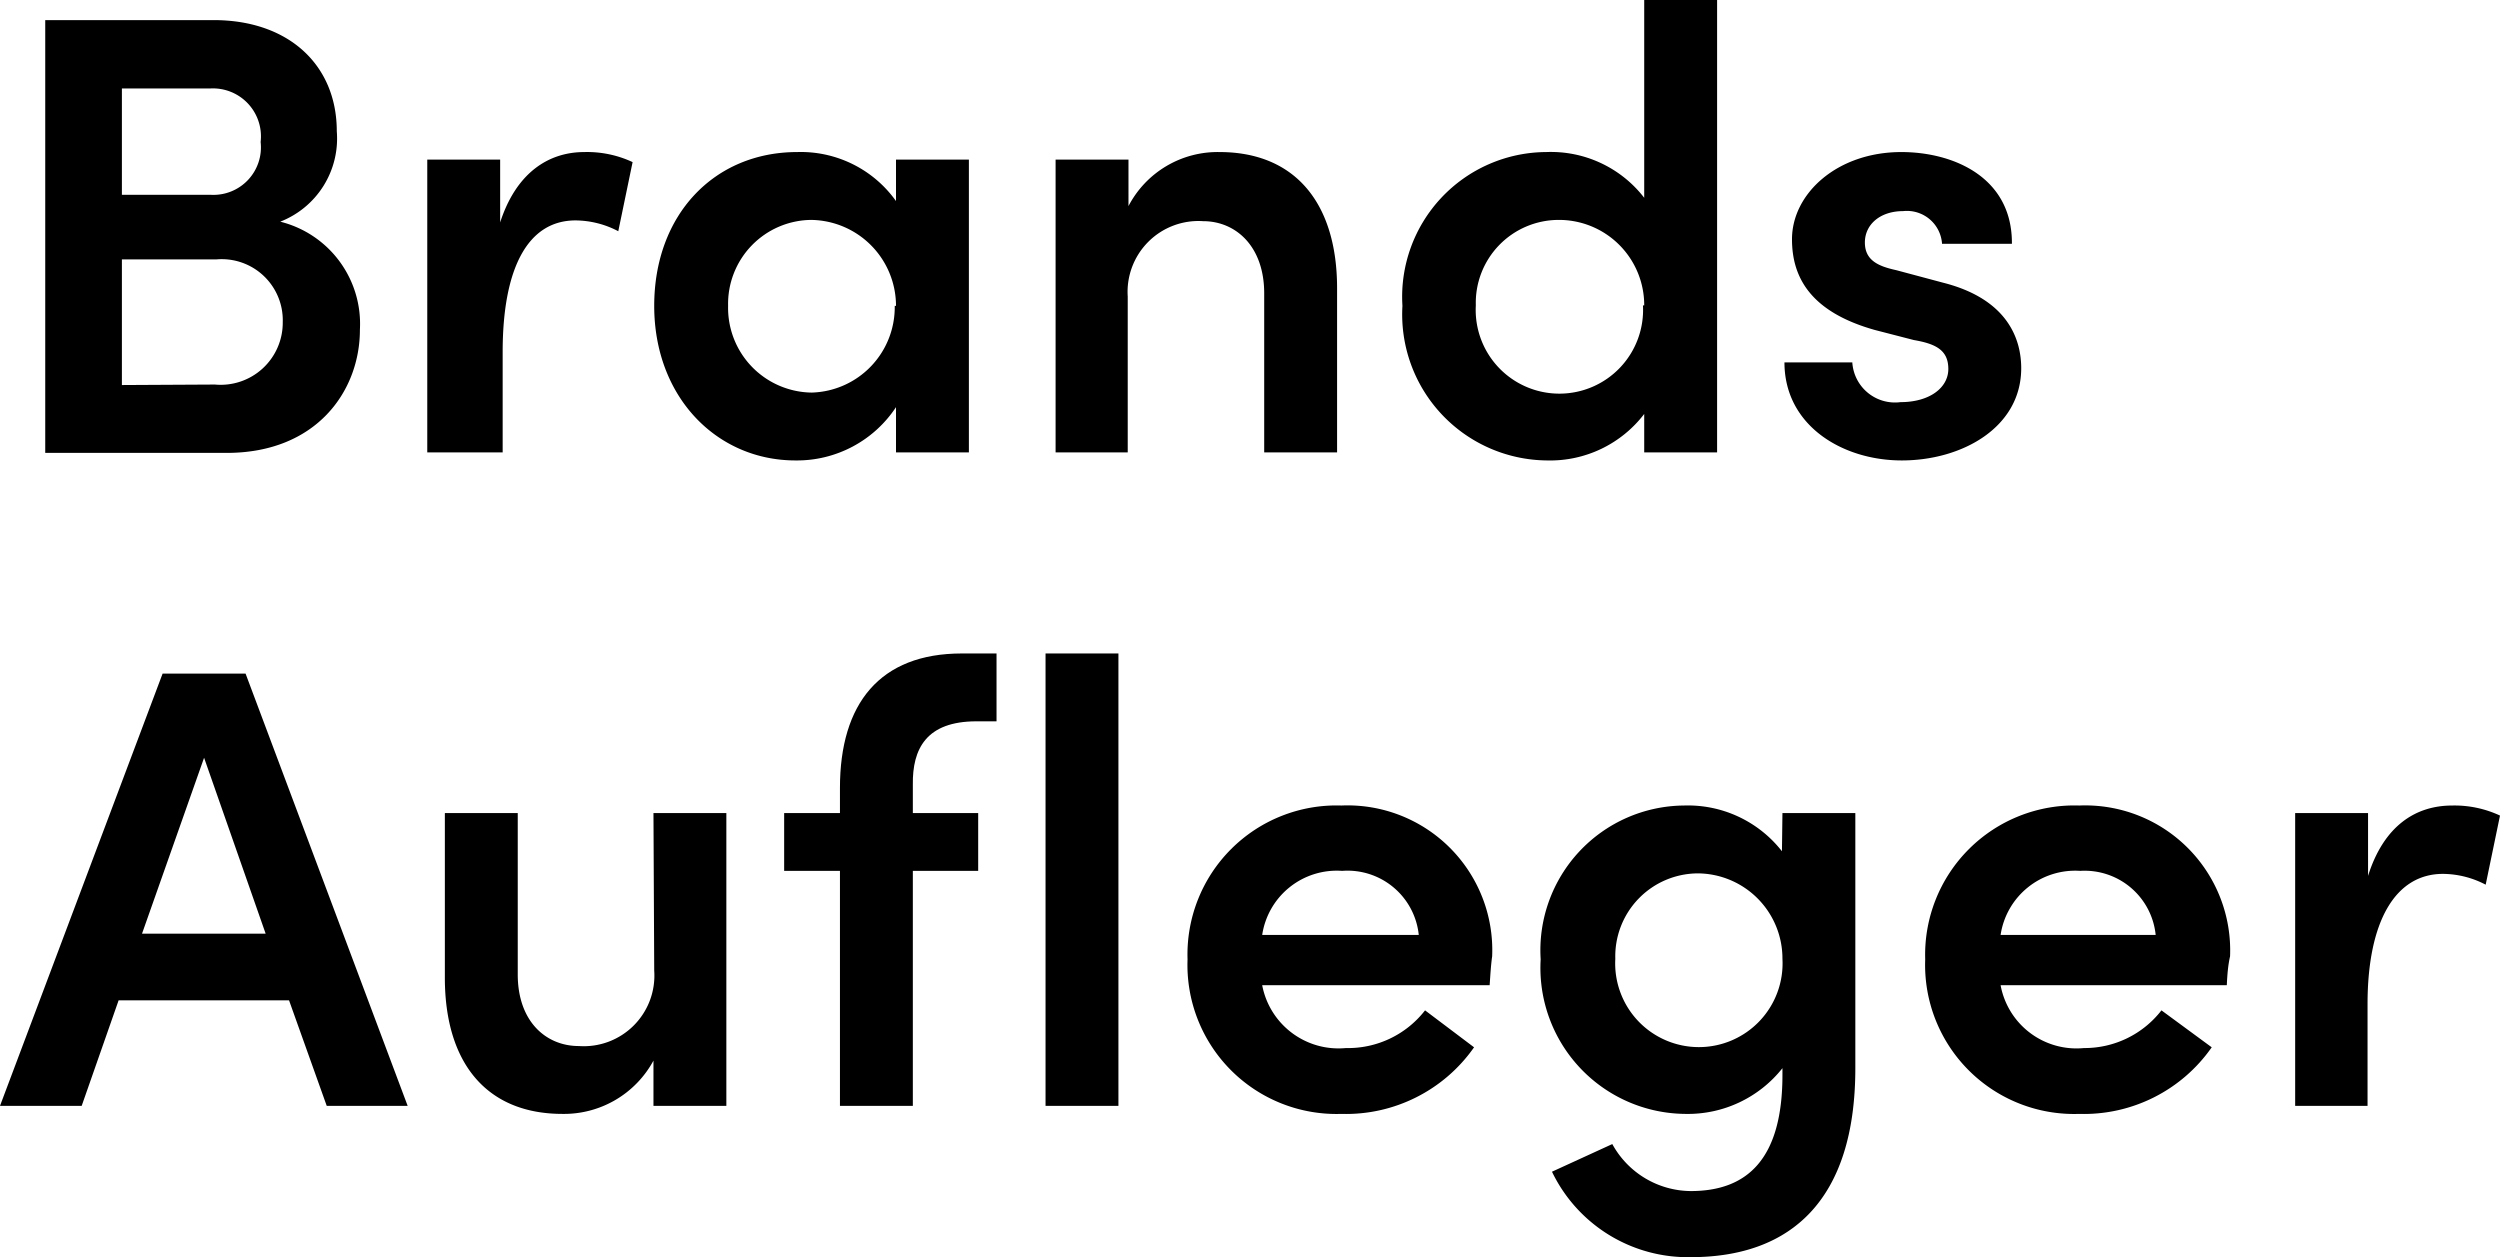
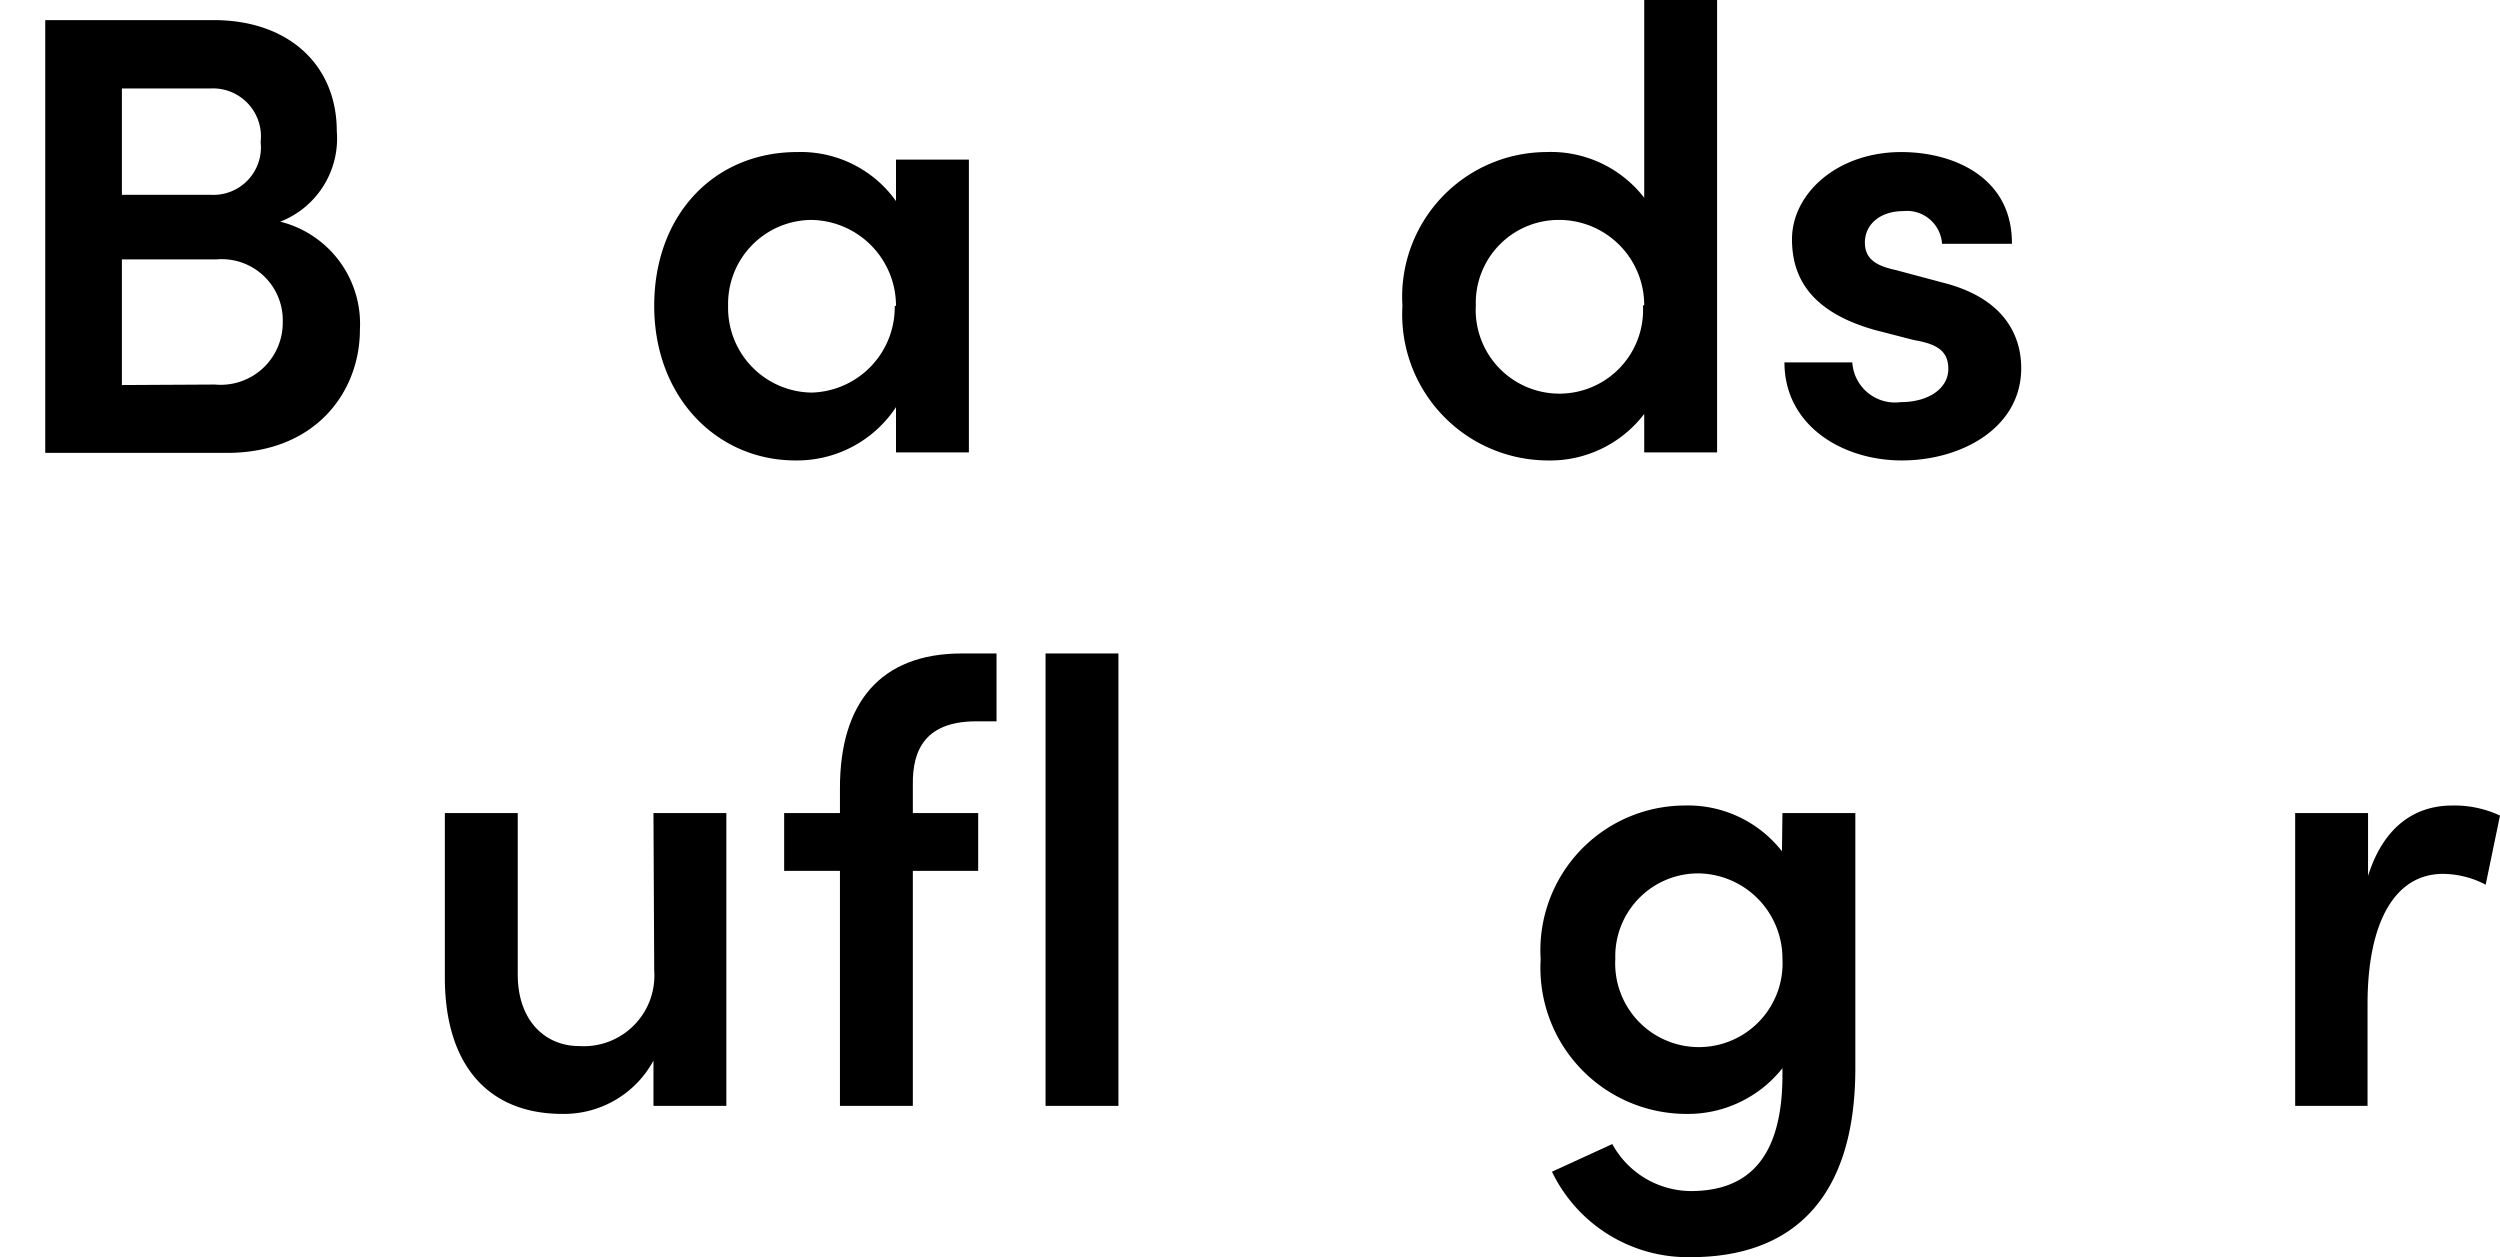
<svg xmlns="http://www.w3.org/2000/svg" id="f71f87ba-d6e9-4222-968e-76ff25668056" data-name="Ebene 1" viewBox="0 0 99.47 50.02">
  <g>
    <path d="M14.32,13.12c0,2.43-1.72,4.9-5.3,4.9H1.8V.8H8.5c3,0,4.9,1.8,4.9,4.42a3.55,3.55,0,0,1-2.25,3.6A4.19,4.19,0,0,1,14.32,13.12Zm-6-9.6H4.85V7.75H8.37a1.89,1.89,0,0,0,2-2.1A1.91,1.91,0,0,0,8.37,3.52ZM8.55,15.3a2.47,2.47,0,0,0,2.7-2.48,2.43,2.43,0,0,0-2.63-2.5H4.85v5Z" />
-     <path d="M25.17,6.45,24.6,9.2a3.7,3.7,0,0,0-1.7-.43C21,8.77,20,10.67,20,14V18H17V6.35h2.9v2.5c.63-1.95,1.9-2.8,3.35-2.8A4.28,4.28,0,0,1,25.17,6.45Z" />
    <path d="M35.65,6.35h2.9V18h-2.9V16.2a4.72,4.72,0,0,1-4,2.12c-3.13,0-5.62-2.52-5.62-6.15s2.39-6.12,5.69-6.12A4.65,4.65,0,0,1,35.65,8Zm0,5.82a3.42,3.42,0,0,0-3.38-3.42,3.34,3.34,0,0,0-3.3,3.42,3.37,3.37,0,0,0,3.33,3.45A3.4,3.4,0,0,0,35.6,12.17Z" />
-     <path d="M53.2,11.47V18H50.3V11.67c0-1.87-1.13-2.87-2.43-2.87a2.82,2.82,0,0,0-3,3V18H42V6.35h2.9V8.2a4,4,0,0,1,3.62-2.15C51.52,6.05,53.2,8.07,53.2,11.47Z" />
    <path d="M65.42,0h2.9V18h-2.9V16.47a4.71,4.71,0,0,1-3.87,1.85,5.81,5.81,0,0,1-5.75-6.15,5.76,5.76,0,0,1,5.72-6.12,4.69,4.69,0,0,1,3.9,1.82Zm0,12.15A3.39,3.39,0,0,0,62,8.75a3.3,3.3,0,0,0-3.28,3.4,3.33,3.33,0,1,0,6.65,0Z" />
    <path d="M71,14.42H73.7A1.7,1.7,0,0,0,75.62,16c1.15,0,1.9-.57,1.9-1.32s-.5-1-1.37-1.15l-1.55-.4C72,12.4,71.3,11,71.3,9.52c0-1.82,1.8-3.47,4.35-3.47,2.07,0,4.42,1,4.4,3.65H77.27a1.4,1.4,0,0,0-1.55-1.3c-.9,0-1.52.52-1.52,1.25s.57.95,1.25,1.1l1.87.5c2.63.67,3.1,2.32,3.1,3.4,0,2.37-2.37,3.67-4.75,3.67S71,16.92,71,14.42Z" />
-     <path d="M13,44,11.5,39.8H4.72L3.25,44H0L6.47,26.8h3.3L16.22,44ZM5.65,37.15h4.92l-2.45-7Z" />
    <path d="M26,32.35h2.9V44H26V42.2a4.05,4.05,0,0,1-3.62,2.12c-3,0-4.68-2-4.68-5.42V32.35h2.9v6.42c0,1.88,1.13,2.85,2.43,2.85a2.81,2.81,0,0,0,3-3Z" />
    <path d="M38.85,28.7c-2,0-2.55,1.1-2.53,2.52v1.13h2.6v2.3h-2.6V44h-2.9V34.65H31.2v-2.3h2.22v-1C33.42,28,35,26,38.27,26h1.38v2.7Z" />
    <path d="M41.6,44V26h2.9V44Z" />
-     <path d="M59.27,39.2H50.22a3.09,3.09,0,0,0,3.33,2.5,3.88,3.88,0,0,0,3.15-1.5l1.95,1.47a6.22,6.22,0,0,1-5.28,2.65,5.93,5.93,0,0,1-6.12-6.15,5.93,5.93,0,0,1,6.12-6.12,5.76,5.76,0,0,1,6,6C59.32,38.4,59.3,38.77,59.27,39.2Zm-2.82-2a2.85,2.85,0,0,0-3.05-2.55,3,3,0,0,0-3.18,2.55Z" />
    <path d="M70.92,32.35h2.9V42.5c0,5.24-2.55,7.52-6.55,7.52a6,6,0,0,1-5.52-3.4l2.4-1.1a3.59,3.59,0,0,0,3.12,1.87c2.25,0,3.65-1.27,3.65-4.62V42.5a4.8,4.8,0,0,1-3.87,1.82,5.81,5.81,0,0,1-5.75-6.15A5.76,5.76,0,0,1,67,32.05a4.75,4.75,0,0,1,3.9,1.82Zm0,5.8a3.39,3.39,0,0,0-3.37-3.4,3.3,3.3,0,0,0-3.28,3.4,3.33,3.33,0,1,0,6.65,0Z" />
-     <path d="M88.6,39.2h-9a3.07,3.07,0,0,0,3.32,2.5A3.87,3.87,0,0,0,86,40.2l2,1.47a6.2,6.2,0,0,1-5.27,2.65,5.93,5.93,0,0,1-6.13-6.15,5.94,5.94,0,0,1,6.13-6.12,5.77,5.77,0,0,1,6,6C88.65,38.4,88.62,38.77,88.6,39.2Zm-2.83-2a2.84,2.84,0,0,0-3-2.55,3,3,0,0,0-3.17,2.55Z" />
    <path d="M99.47,32.45,98.9,35.2a3.7,3.7,0,0,0-1.7-.43c-1.9,0-3,1.9-3,5.18V44H91.32V32.35h2.9v2.5c.63-2,1.9-2.8,3.35-2.8A4.28,4.28,0,0,1,99.47,32.45Z" />
  </g>
</svg>